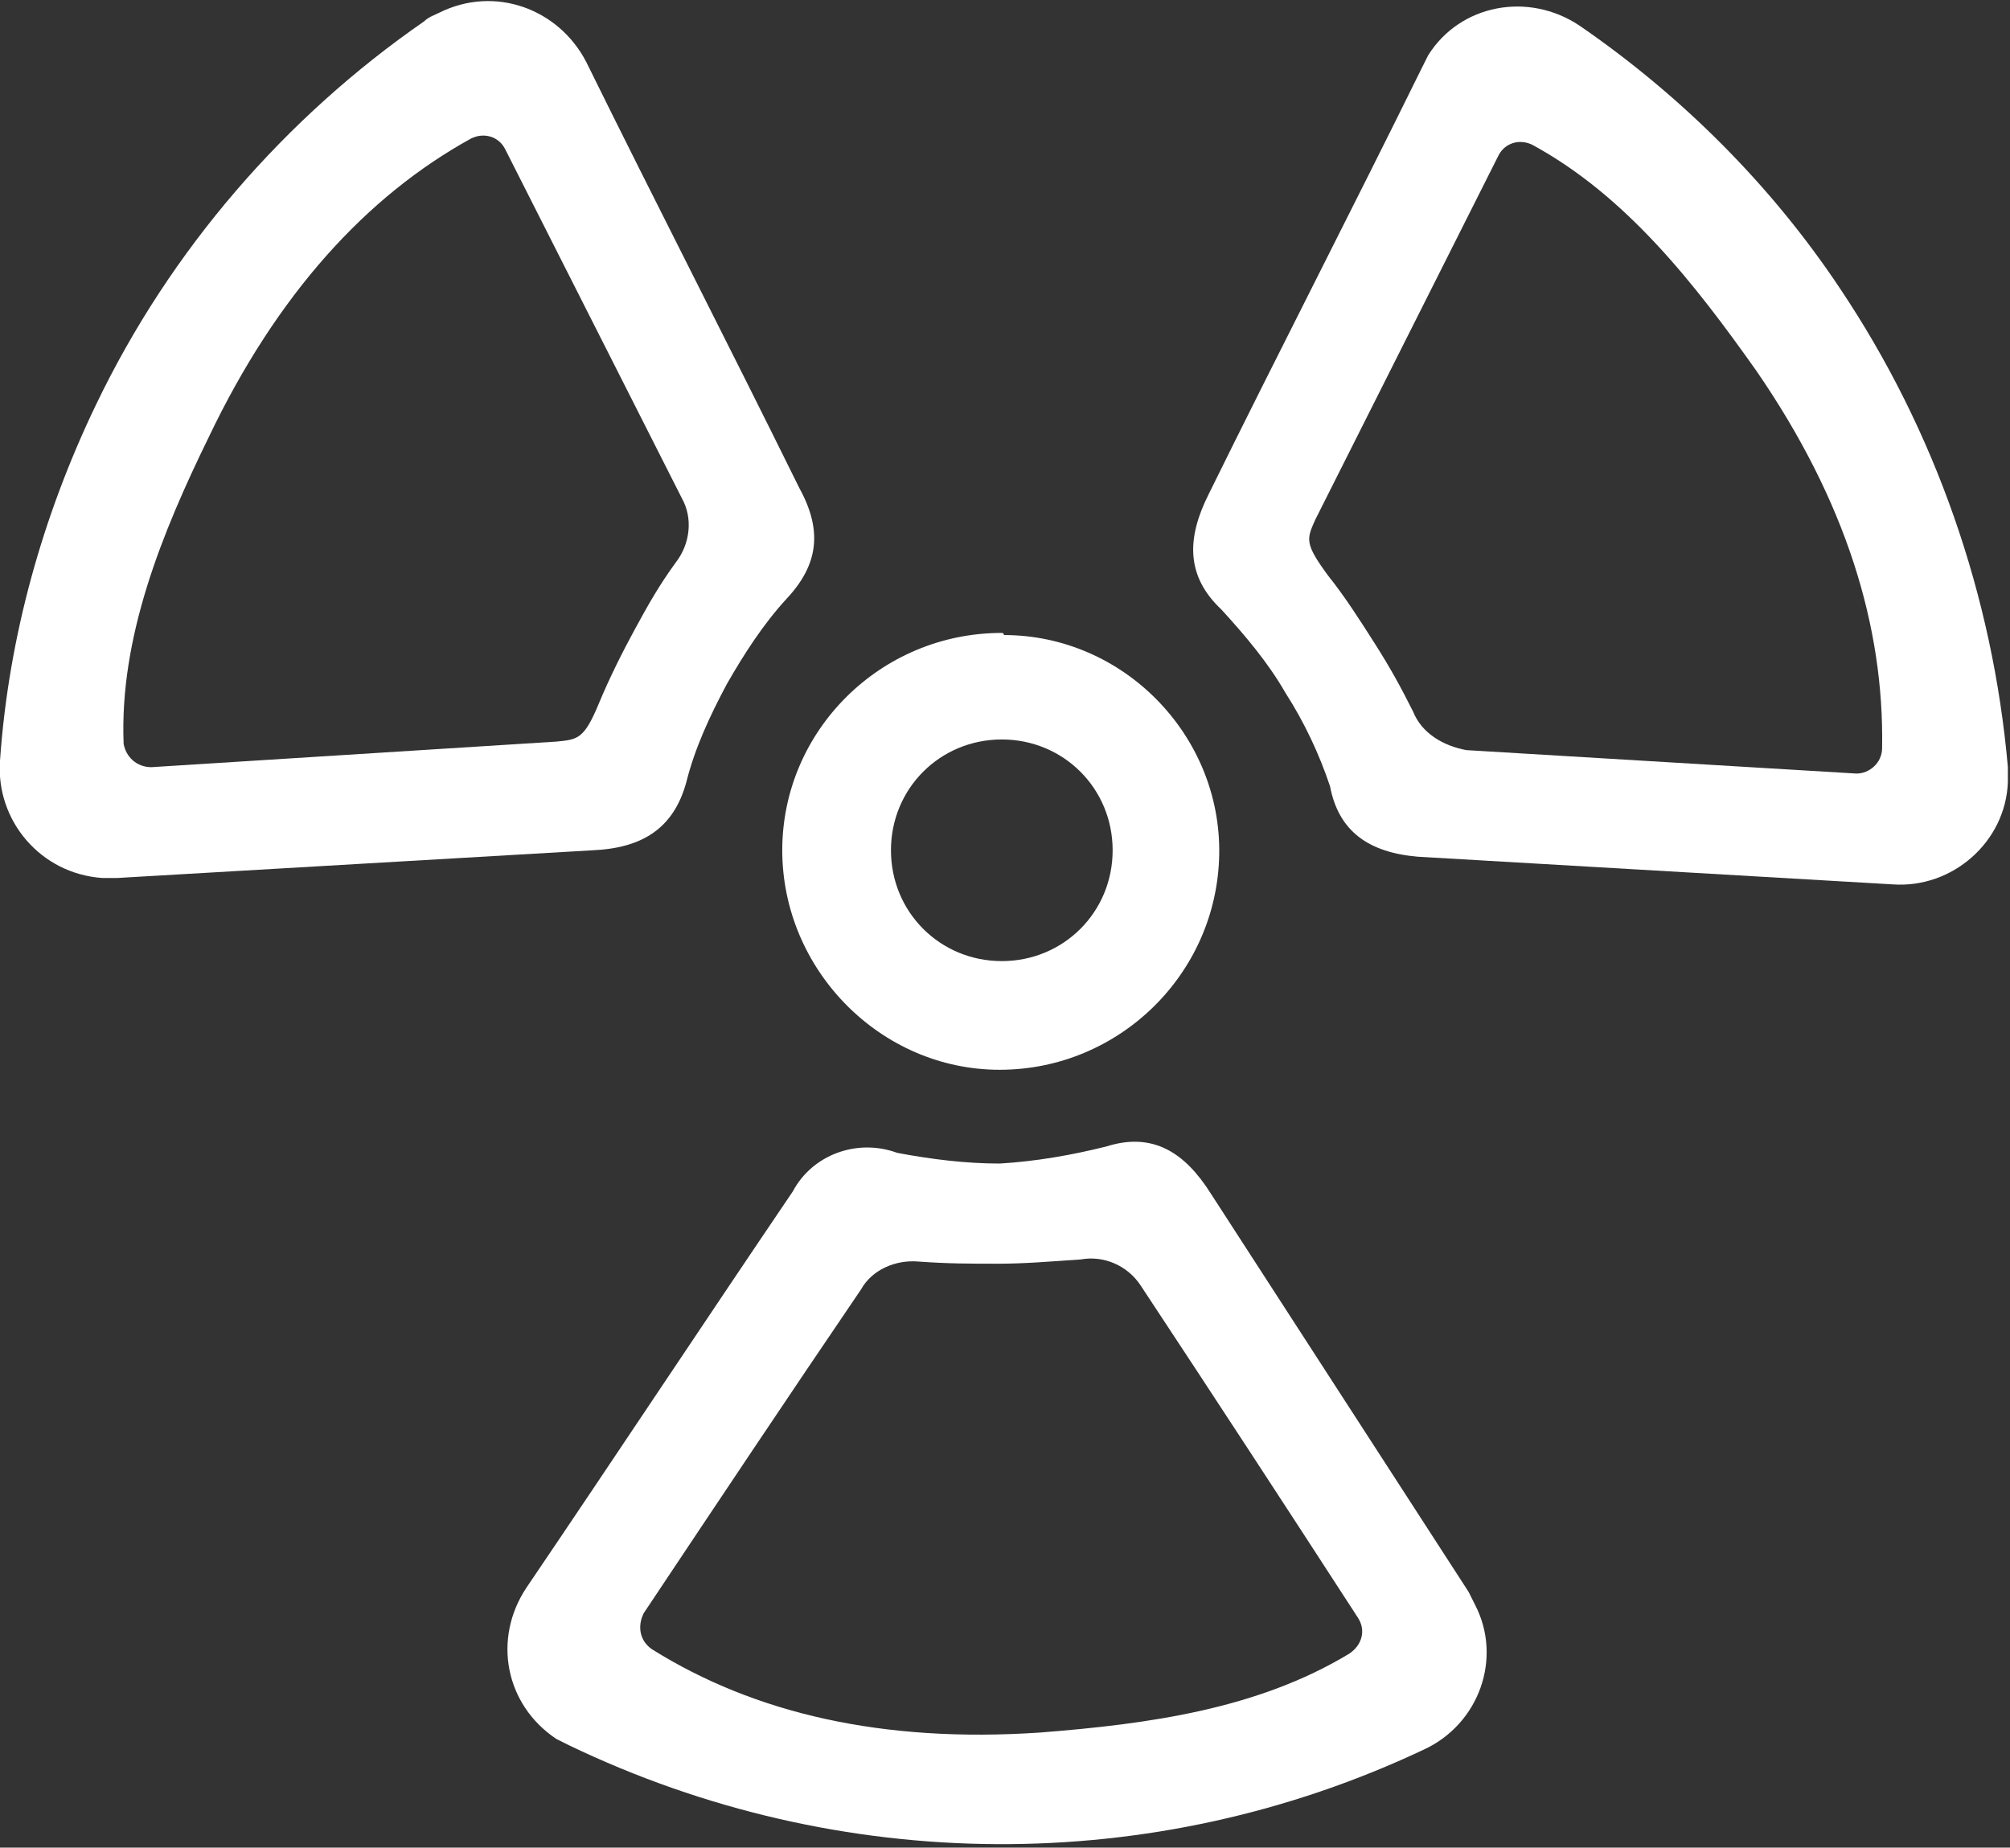
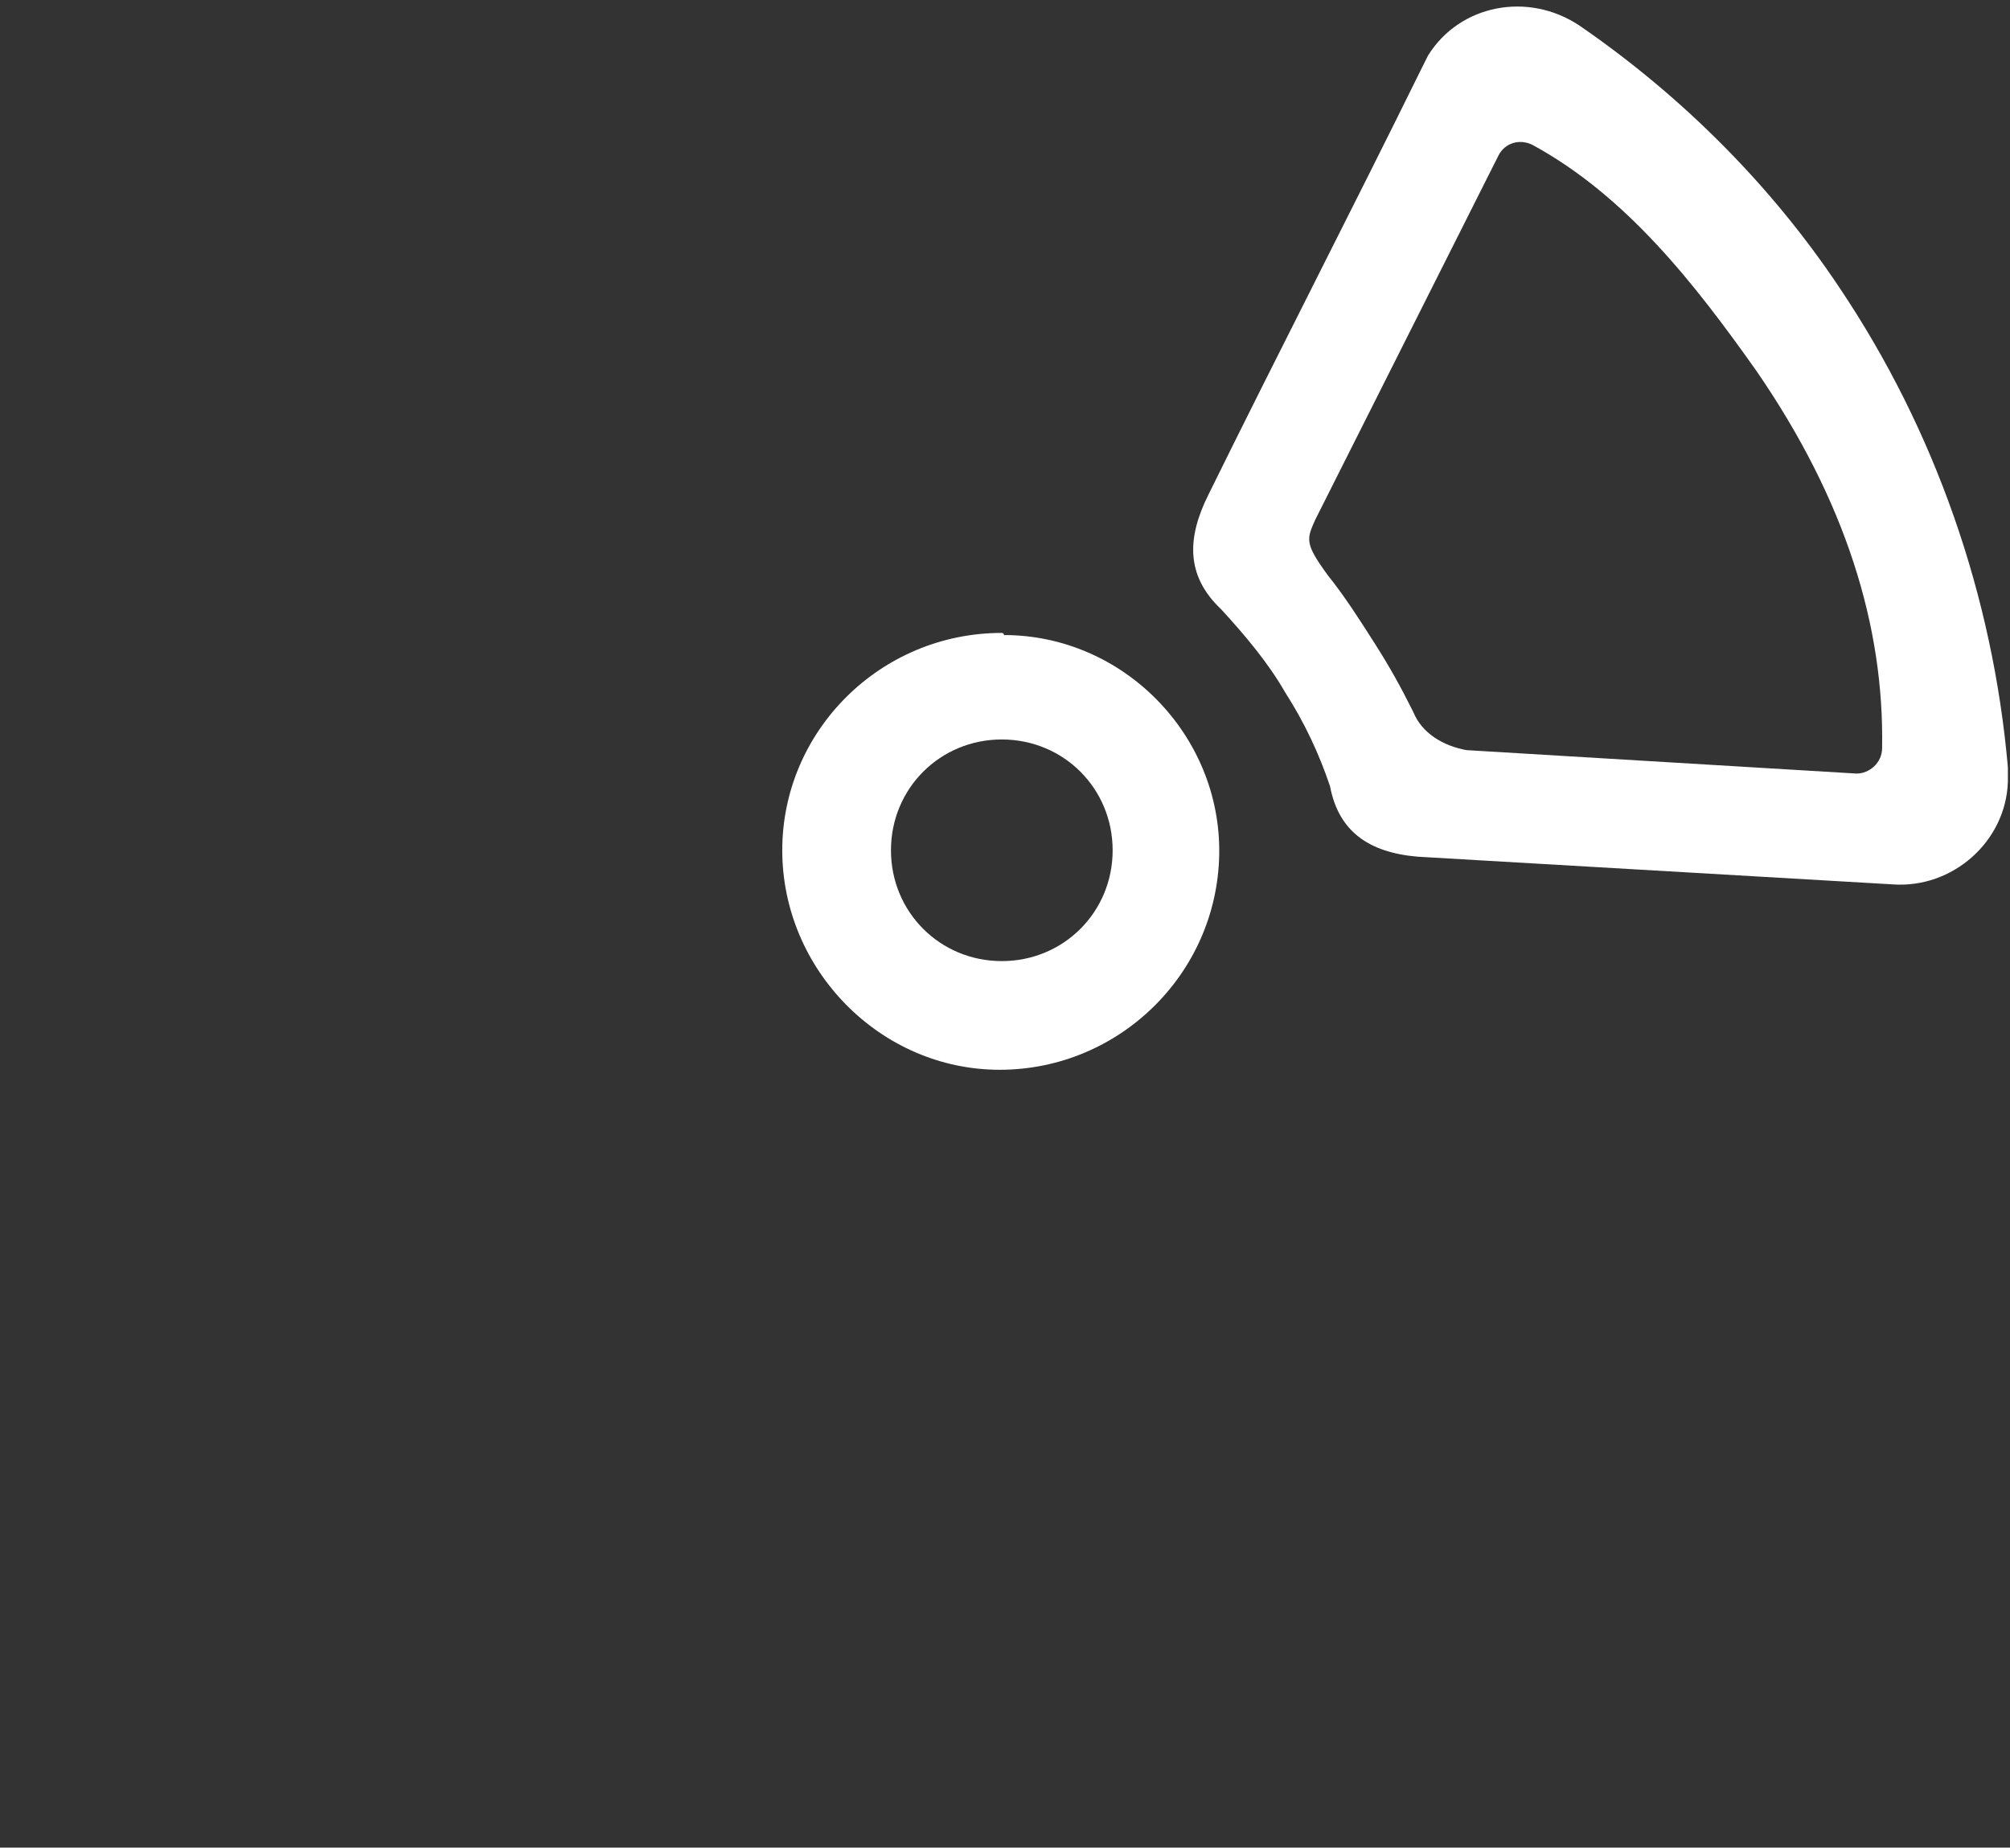
<svg xmlns="http://www.w3.org/2000/svg" version="1.1" id="Ebene_1" x="0px" y="0px" viewBox="0 0 94.3 86.7" style="enable-background:new 0 0 94.3 86.7;" xml:space="preserve">
  <rect x="0" y="0" width="94.3" height="86.7" fill="#333333" stroke="none" />
  <style type="text/css">
	.st0{fill:#FFFFFF;}
</style>
  <g id="Ebene_2_1_">
    <g id="Röntgen">
      <g id="roentgen">
-         <path class="st0" d="M37.5,22.9c-3.3-6.7-6.7-13.3-10-20c-1.3-2.5-4.3-3.6-6.9-2.3c-0.2,0.1-0.5,0.2-0.7,0.4     C13.4,5.5,8,11.7,4.5,19C2,24.2,0.4,29.9,0,35.7c-0.2,2.8,1.9,5.3,4.8,5.5c0.2,0,0.5,0,0.7,0l22.3-1.3c2.3-0.1,3.8-1,4.4-3.2     c0.4-1.6,1.1-3.1,1.9-4.6c0.8-1.4,1.7-2.8,2.8-4C38.4,26.5,38.6,24.9,37.5,22.9z M31.7,26.4c-0.8,1.1-1.3,2-1.9,3.1     c-0.6,1.1-1.2,2.3-1.7,3.5c-0.7,1.7-1,1.7-2,1.8L7.1,36c-0.7,0-1.2-0.5-1.3-1.1c0,0,0,0,0,0c-0.2-5,1.8-9.9,4-14.4     c3.2-6.7,7.4-11.3,12.3-14c0.6-0.3,1.3-0.1,1.6,0.5c0,0,0,0,0,0L32,23.4C32.5,24.3,32.4,25.5,31.7,26.4z" />
        <path class="st0" d="M66.5,40.2l22.3,1.3c2.8,0.2,5.3-2,5.4-4.8c0-0.2,0-0.4,0-0.7c-0.7-8-3.4-15.8-7.9-22.5     c-3.2-4.8-7.4-9-12.2-12.3c-2.4-1.6-5.6-1-7.1,1.4c-0.1,0.2-0.2,0.4-0.3,0.6c-3.3,6.7-6.7,13.3-10,20c-1,2-1.1,3.8,0.6,5.4     c1.1,1.2,2.2,2.5,3,3.9c0.9,1.4,1.6,2.9,2.1,4.4C62.8,39,64.2,40,66.5,40.2z M66.3,33.4c-0.6-1.2-1.1-2.1-1.8-3.2     c-0.7-1.1-1.4-2.2-2.2-3.2c-1.1-1.5-1-1.7-0.6-2.6l8.6-17.1c0.3-0.6,1-0.8,1.6-0.5c4.4,2.4,7.6,6.5,10.5,10.6     c4.2,6.1,6,12,5.9,17.7c0,0.7-0.6,1.2-1.2,1.2c0,0,0,0,0,0l-18.3-1.1C67.7,35,66.7,34.4,66.3,33.4z" />
-         <path class="st0" d="M37.2,55.9c-4.2,6.2-8.3,12.4-12.5,18.6c-1.6,2.4-1,5.5,1.4,7.1c0.2,0.1,0.4,0.2,0.6,0.3     c12.7,6.1,27.4,6.2,40.1,0.2c2.6-1.2,3.7-4.3,2.4-6.8c-0.1-0.2-0.2-0.4-0.3-0.6L56.8,56c-1.2-1.9-2.7-2.9-4.9-2.2     c-1.6,0.4-3.3,0.7-5,0.8c-1.6,0-3.2-0.2-4.8-0.5C40.2,53.4,38.1,54.2,37.2,55.9z M43.1,59.2c1.4,0.1,2.4,0.1,3.7,0.1     s2.4-0.1,3.9-0.2c1.1-0.2,2.2,0.3,2.8,1.2c3.5,5.3,6.7,10.2,10.2,15.6c0.4,0.6,0.2,1.3-0.4,1.7c0,0,0,0,0,0     c-4.3,2.6-9.4,3.3-14.5,3.7c-7.4,0.5-13.4-0.9-18.2-3.9c-0.6-0.4-0.7-1.1-0.4-1.7c0,0,0,0,0,0c3.6-5.4,6.6-9.9,10.2-15.2     C40.9,59.6,42,59.1,43.1,59.2z" />
        <path class="st0" d="M47,29.7c-5.7,0-10.3,4.6-10.3,10.2s4.6,10.3,10.2,10.3c5.6,0,10.2-4.5,10.3-10.1     c0.1-5.6-4.5-10.3-10.1-10.3C47.1,29.7,47,29.7,47,29.7z M47,45.1c-2.9,0-5.2-2.3-5.2-5.2s2.3-5.2,5.2-5.2c2.9,0,5.2,2.3,5.2,5.2     S49.9,45.1,47,45.1C47,45.1,47,45.1,47,45.1z" />
      </g>
    </g>
  </g>
</svg>